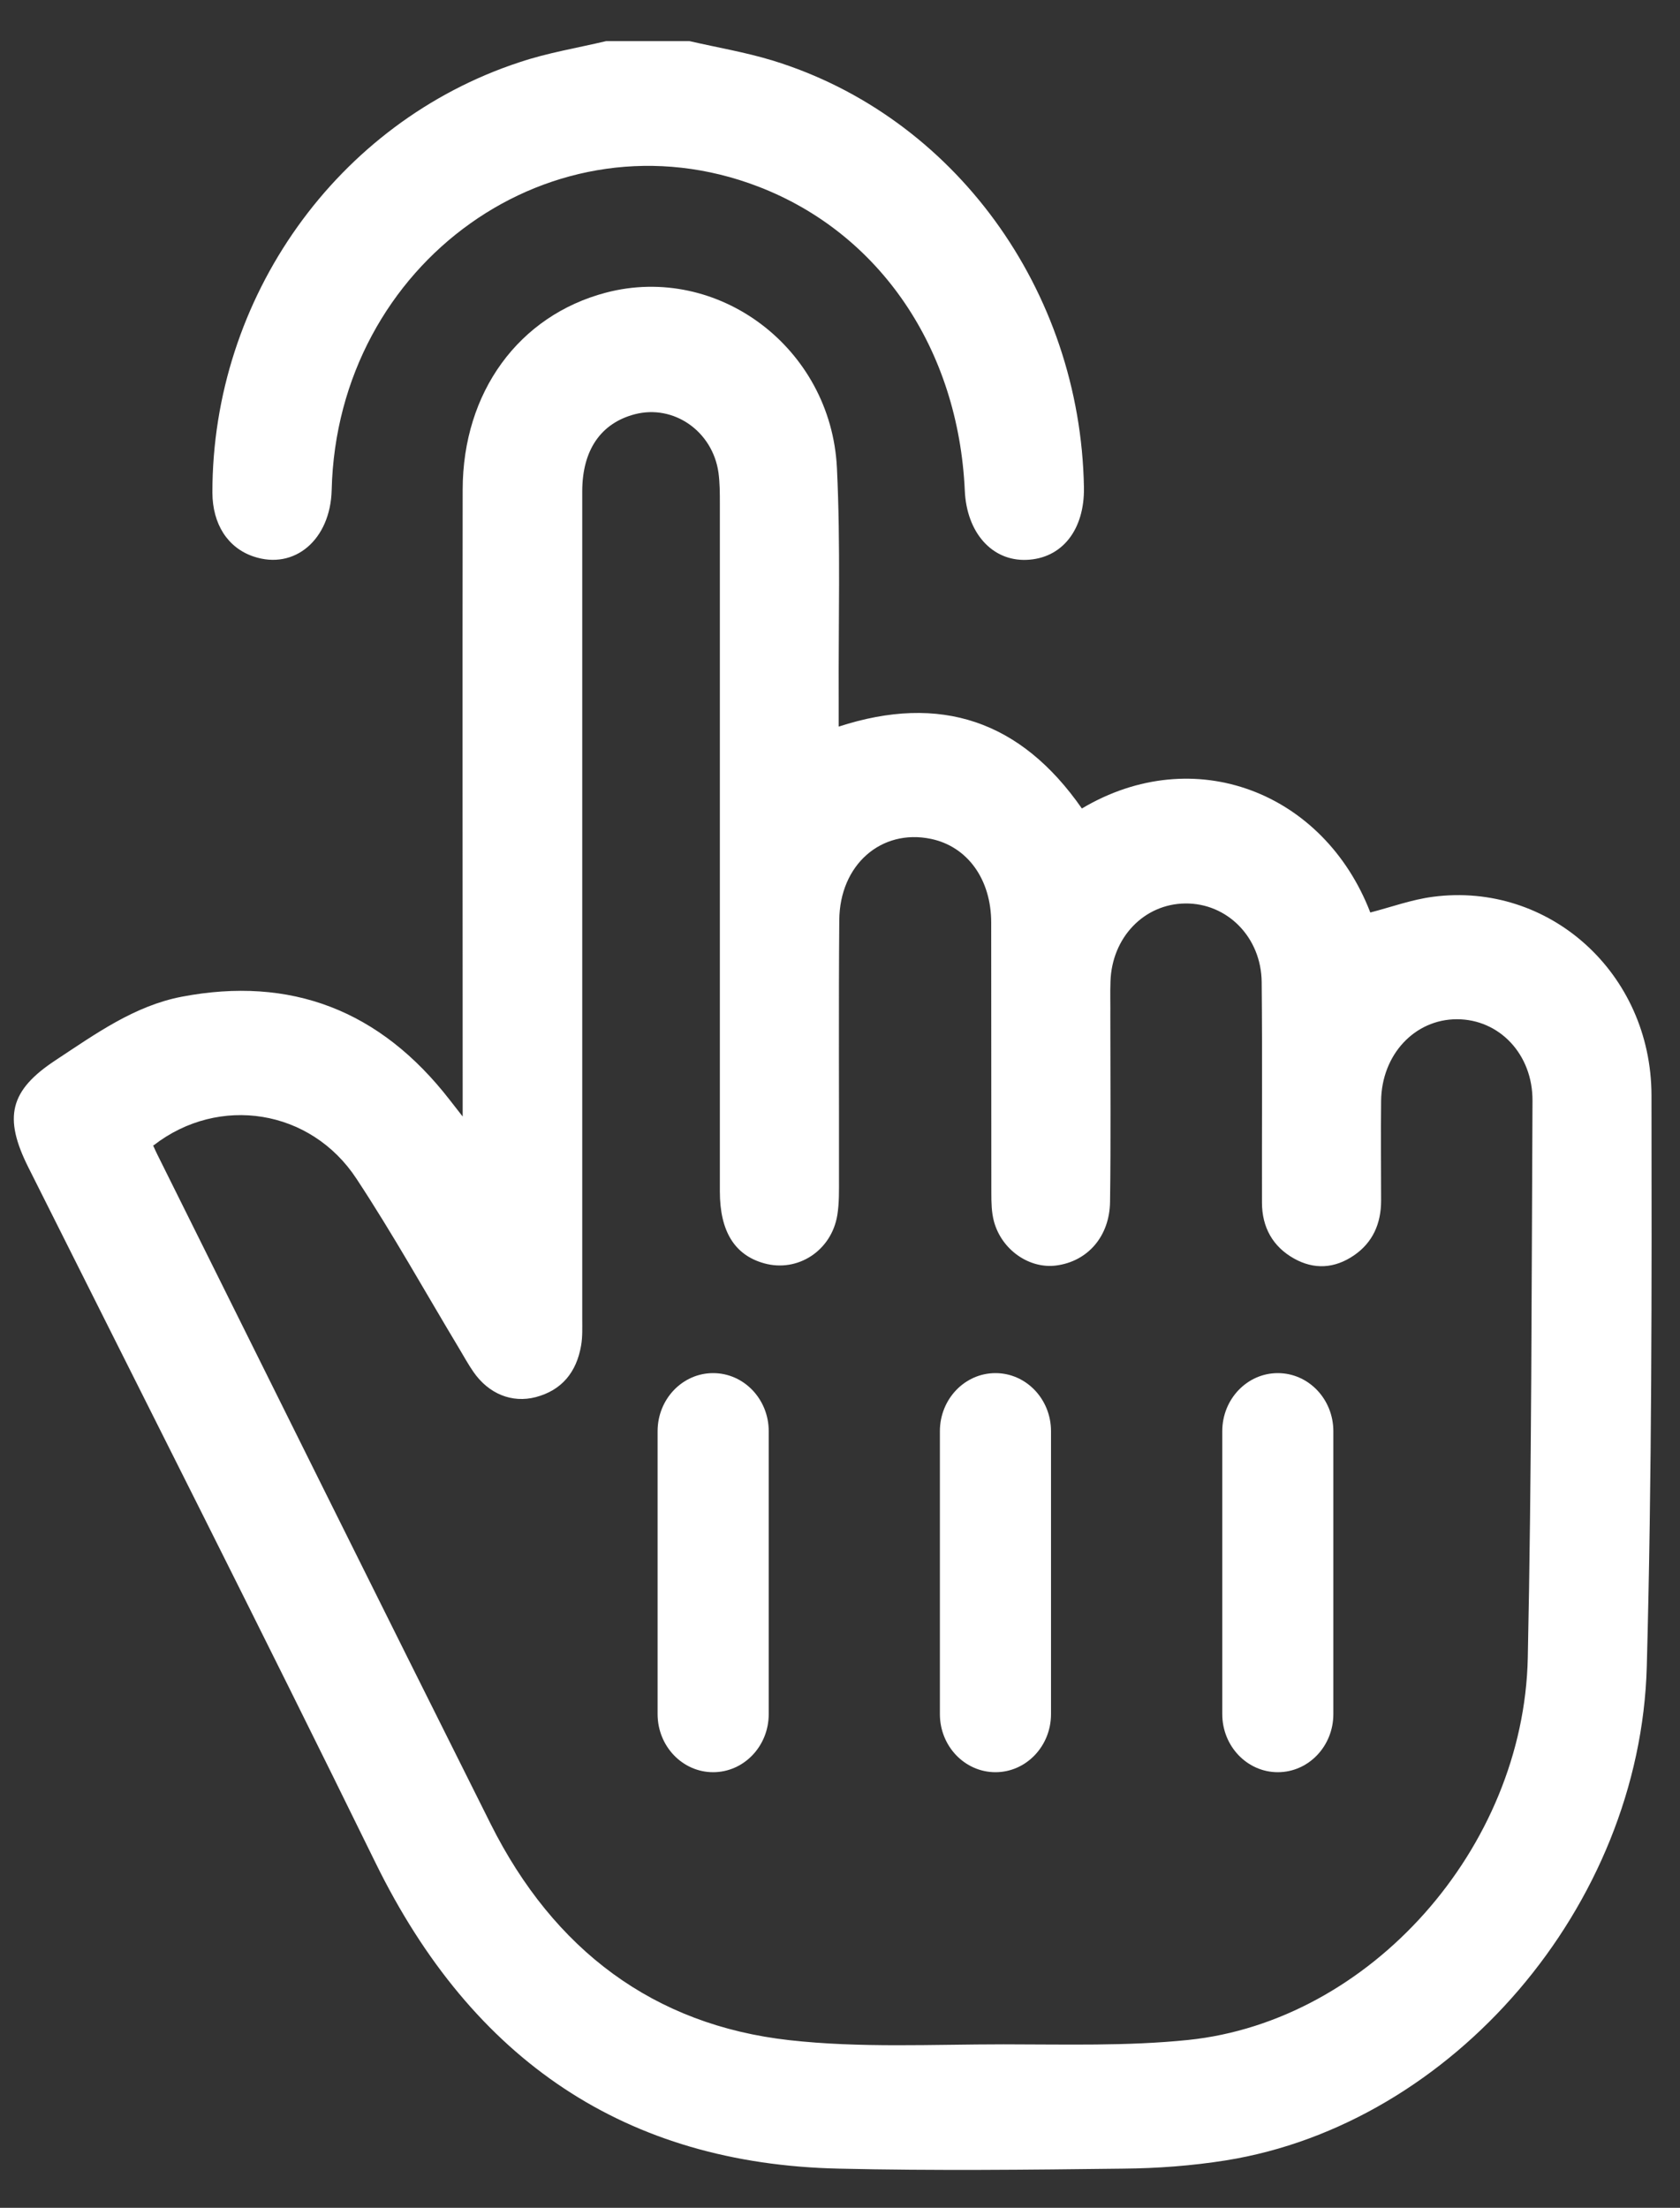
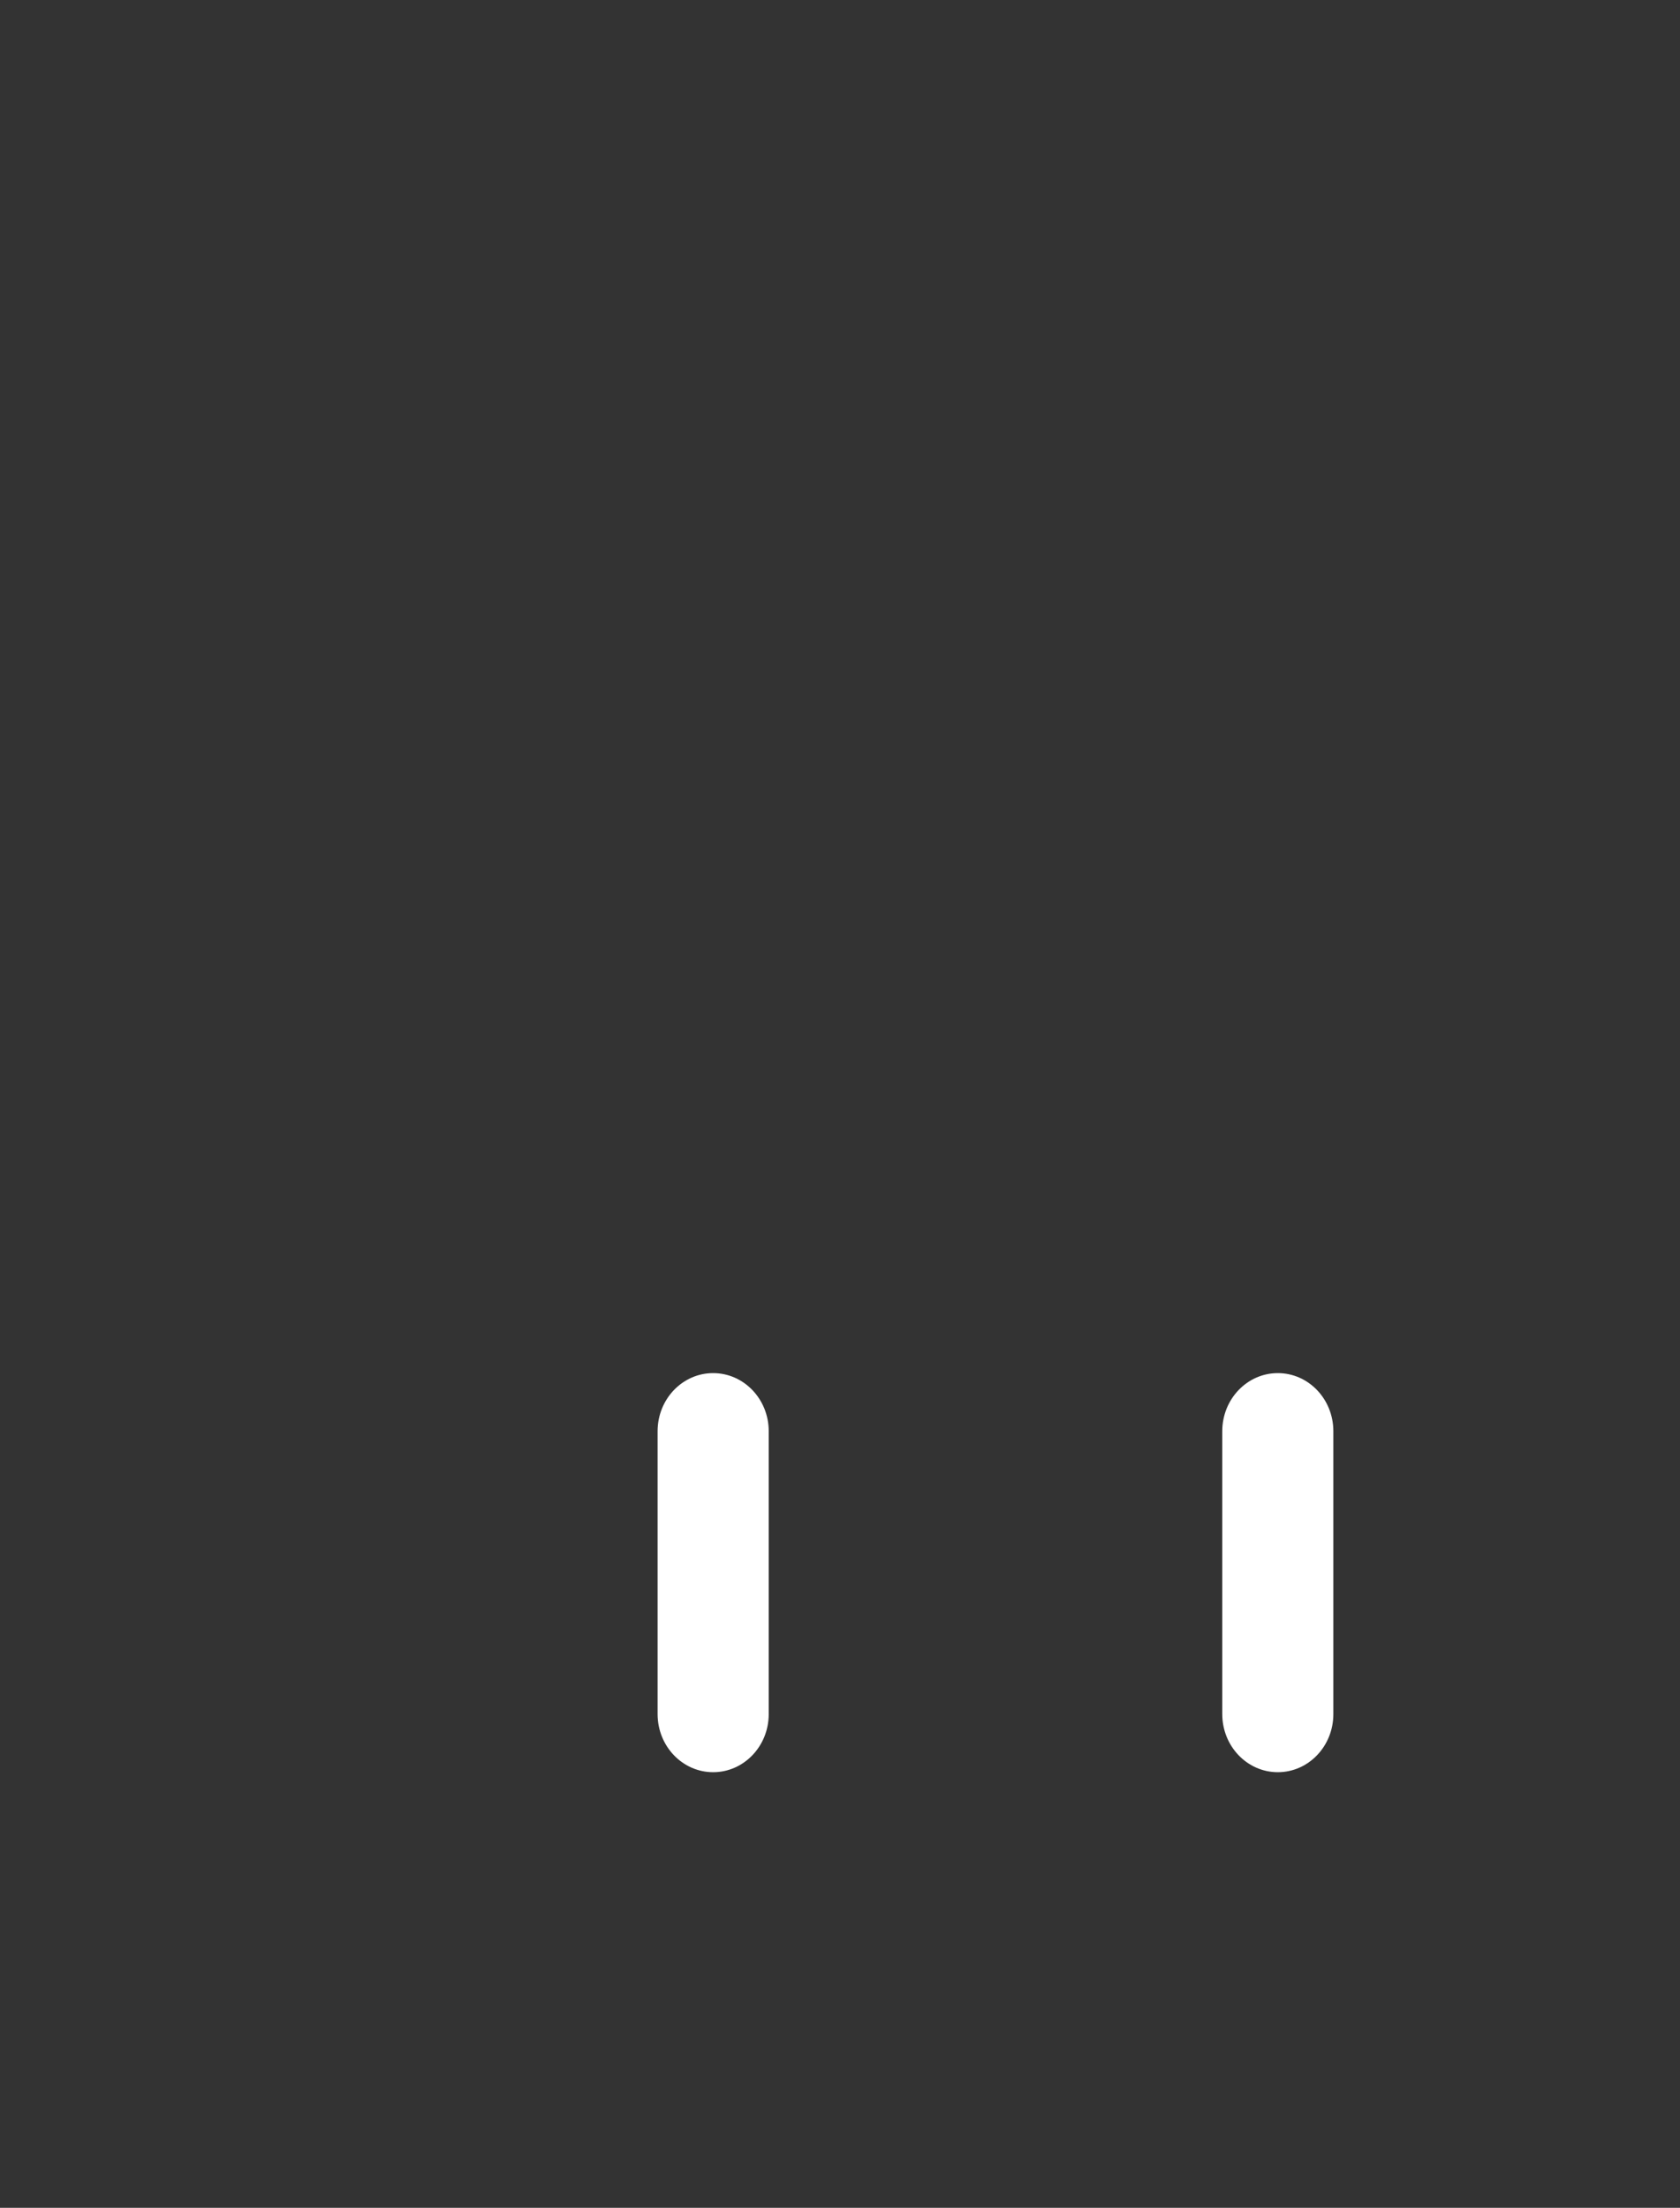
<svg xmlns="http://www.w3.org/2000/svg" width="35" height="46" viewBox="0 0 35 46" fill="none">
  <rect x="0" y="0" width="35" height="46" fill="#333333" stroke="none" />
  <g clip-path="url(#clip0_6007_862)">
-     <path d="M14.366 0.857C14.942 0.99 15.526 1.087 16.093 1.26C19.874 2.418 22.51 6.04 22.582 10.155C22.597 11.039 22.125 11.638 21.384 11.665C20.667 11.692 20.14 11.099 20.1 10.225C19.967 7.272 18.332 4.863 15.801 3.889C11.539 2.249 7.023 5.462 6.91 10.21C6.884 11.245 6.135 11.883 5.282 11.595C4.744 11.414 4.428 10.921 4.425 10.264C4.422 6.201 7.02 2.546 10.825 1.296C11.412 1.099 12.028 0.999 12.627 0.857C13.206 0.857 13.787 0.857 14.366 0.857Z" fill="white" />
-     <path d="M17.473 15.139C19.591 14.449 21.266 15.015 22.539 16.845C24.882 15.45 27.582 16.506 28.548 19.012C28.982 18.9 29.413 18.742 29.853 18.685C32.268 18.367 34.401 20.27 34.406 22.821C34.412 26.788 34.415 30.758 34.308 34.724C34.172 39.72 30.261 44.255 25.539 45.012C24.833 45.124 24.113 45.178 23.398 45.184C21.425 45.208 19.452 45.23 17.479 45.184C13.05 45.087 9.85 42.948 7.822 38.809C5.447 33.962 3.008 29.151 0.592 24.325C0.068 23.281 0.199 22.721 1.159 22.089C1.987 21.544 2.797 20.957 3.786 20.767C6.051 20.334 7.917 21.042 9.37 22.918C9.436 23.003 9.503 23.09 9.639 23.263C9.639 23.012 9.639 22.86 9.639 22.709C9.639 18.54 9.633 14.37 9.639 10.201C9.642 8.168 10.81 6.576 12.621 6.098C14.95 5.484 17.314 7.242 17.436 9.75C17.514 11.363 17.465 12.981 17.473 14.597C17.473 14.767 17.473 14.933 17.473 15.13V15.139ZM3.19 23.865C3.225 23.944 3.248 23.995 3.274 24.047C5.588 28.7 7.897 33.357 10.223 38.004C11.54 40.633 13.625 42.192 16.443 42.507C17.919 42.673 19.42 42.594 20.907 42.594C22.189 42.594 23.479 42.634 24.752 42.503C28.536 42.113 31.745 38.513 31.829 34.54C31.91 30.673 31.907 26.806 31.927 22.936C31.933 21.965 31.235 21.236 30.353 21.236C29.474 21.236 28.785 21.971 28.773 22.936C28.765 23.629 28.773 24.322 28.773 25.015C28.773 25.496 28.597 25.889 28.209 26.155C27.807 26.431 27.376 26.458 26.954 26.219C26.52 25.974 26.291 25.575 26.291 25.054C26.288 23.523 26.3 21.995 26.285 20.464C26.277 19.526 25.565 18.815 24.694 18.824C23.835 18.833 23.164 19.532 23.135 20.449C23.126 20.694 23.135 20.939 23.132 21.184C23.132 22.467 23.144 23.753 23.126 25.036C23.118 25.762 22.658 26.282 22.004 26.367C21.445 26.44 20.87 26.044 20.708 25.451C20.656 25.26 20.653 25.051 20.653 24.851C20.65 22.975 20.653 21.099 20.65 19.224C20.65 18.313 20.149 17.635 19.394 17.478C18.361 17.263 17.493 18.016 17.485 19.172C17.47 20.96 17.482 22.752 17.479 24.54C17.479 24.8 17.485 25.063 17.444 25.317C17.323 26.059 16.62 26.515 15.922 26.322C15.306 26.152 14.997 25.656 14.997 24.824C14.997 20.047 14.997 15.269 14.997 10.494C14.997 10.28 14.997 10.059 14.968 9.847C14.846 8.984 14.036 8.422 13.229 8.63C12.517 8.815 12.13 9.378 12.13 10.24C12.13 15.983 12.13 21.729 12.13 27.472C12.13 27.659 12.138 27.85 12.107 28.031C12.011 28.594 11.701 28.966 11.163 29.109C10.666 29.239 10.18 29.042 9.862 28.582C9.757 28.431 9.668 28.267 9.572 28.107C8.861 26.924 8.186 25.711 7.428 24.561C6.474 23.105 4.561 22.809 3.202 23.862L3.19 23.865Z" fill="white" />
    <path d="M26.621 36.924C25.982 36.924 25.464 36.382 25.464 35.714V29.819C25.464 29.151 25.982 28.609 26.621 28.609C27.261 28.609 27.778 29.151 27.778 29.819V35.714C27.778 36.382 27.261 36.924 26.621 36.924Z" fill="white" />
-     <path d="M20.739 36.924C20.099 36.924 19.581 36.382 19.581 35.714V29.819C19.581 29.151 20.099 28.609 20.739 28.609C21.378 28.609 21.896 29.151 21.896 29.819V35.714C21.896 36.382 21.378 36.924 20.739 36.924Z" fill="white" />
    <path d="M14.857 36.924C14.218 36.924 13.7 36.382 13.7 35.714V29.819C13.7 29.151 14.218 28.609 14.857 28.609C15.497 28.609 16.015 29.151 16.015 29.819V35.714C16.015 36.382 15.497 36.924 14.857 36.924Z" fill="white" />
  </g>
  <defs>
    <clipPath id="clip0_6007_862">
      <rect width="34.121" height="44.357" fill="white" transform="translate(0.286 0.857)" />
    </clipPath>
  </defs>
</svg>